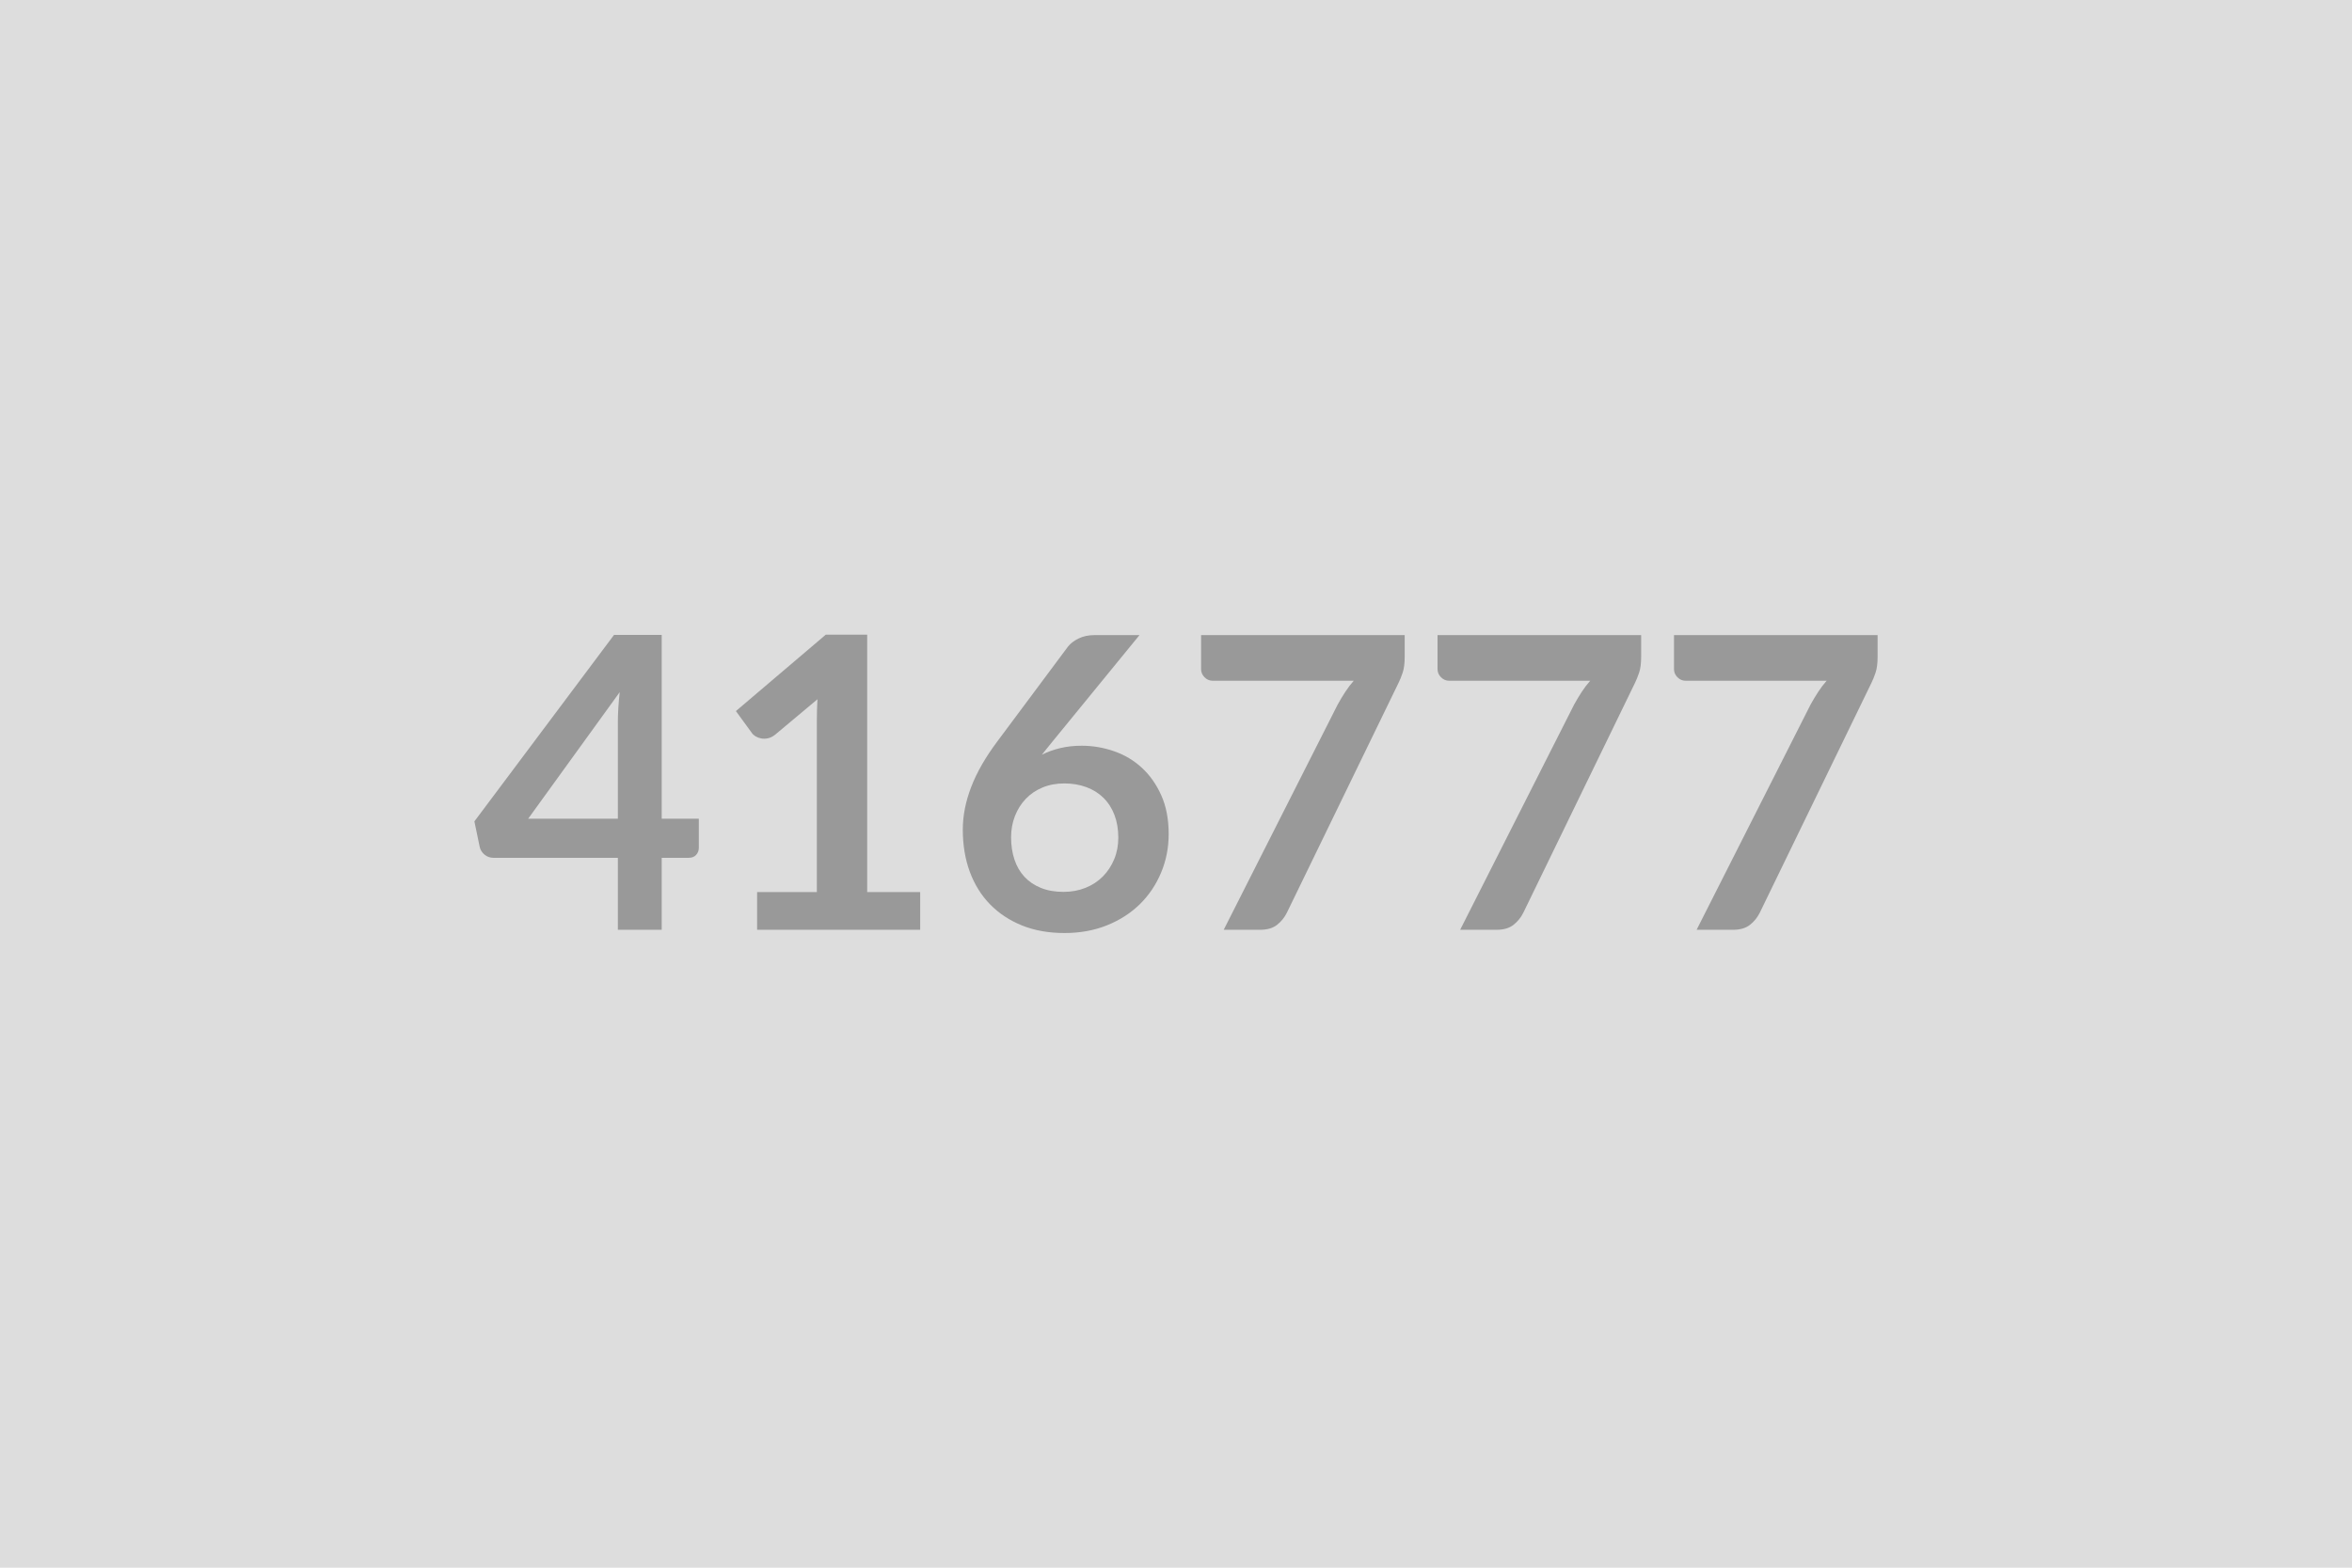
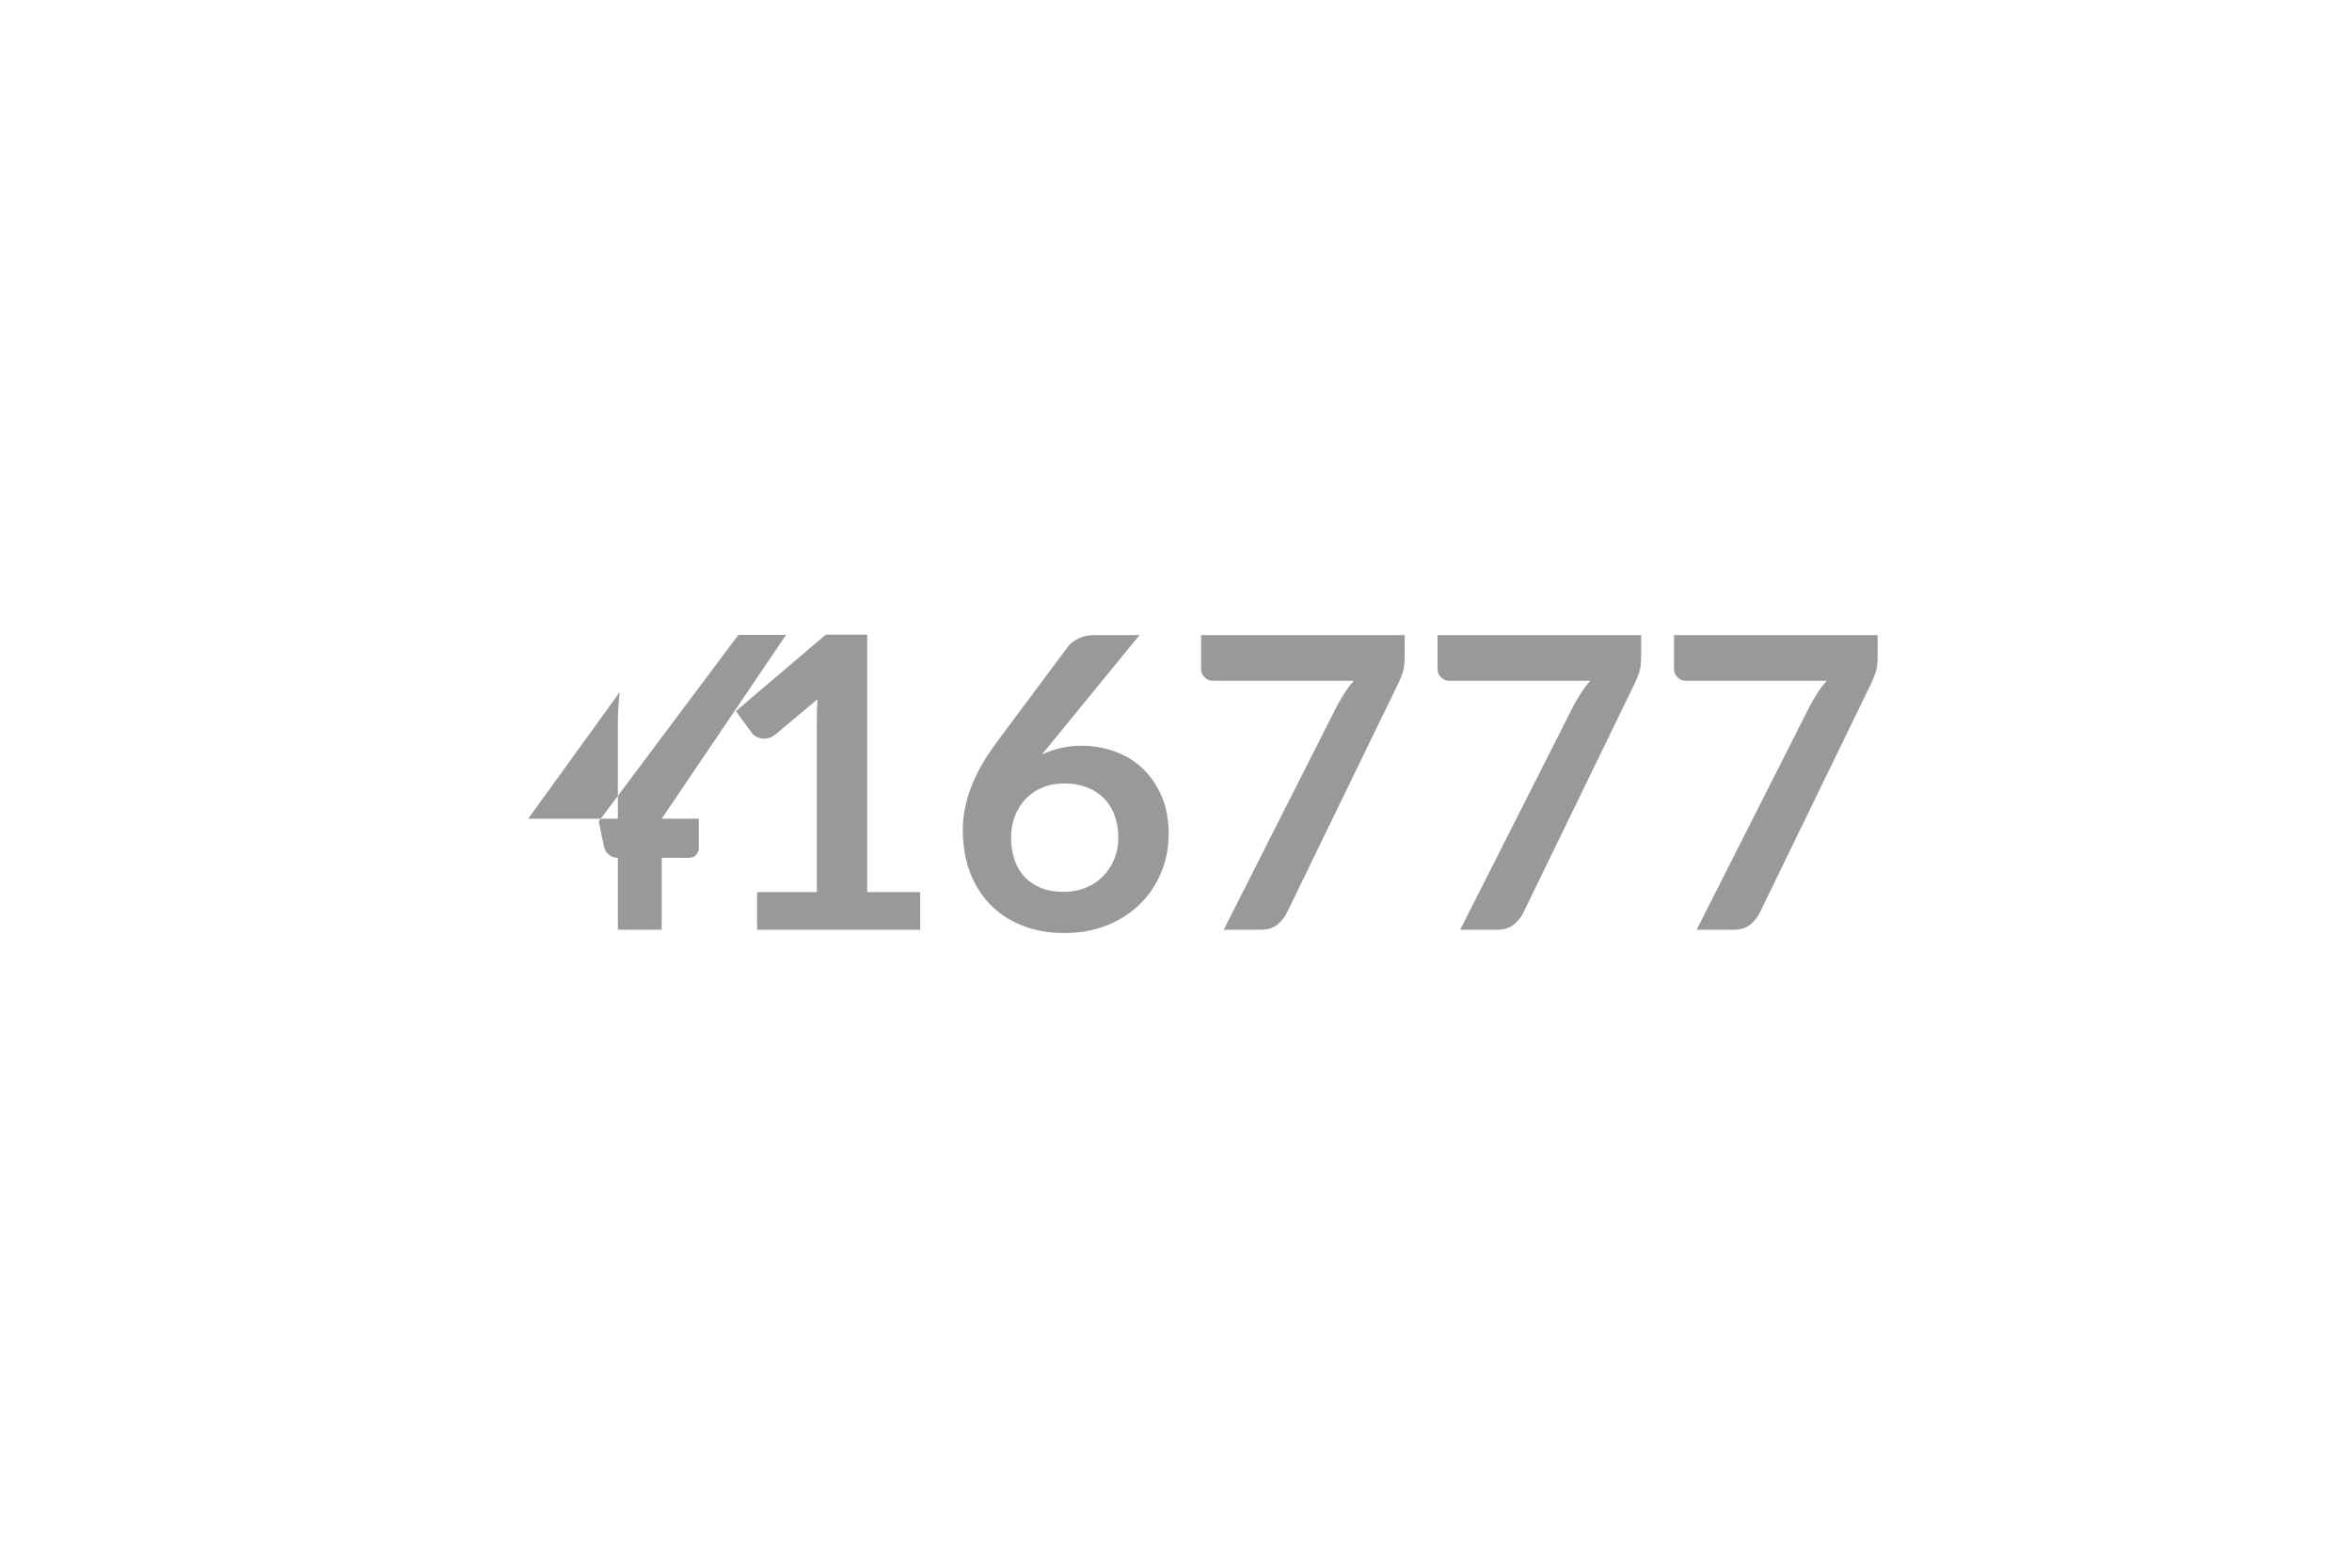
<svg xmlns="http://www.w3.org/2000/svg" width="600" height="400" viewBox="0 0 600 400">
-   <rect width="100%" height="100%" fill="#DDDDDD" />
-   <path fill="#999999" d="M134.74 208.895h22.88v-24.6q0-3.48.47-7.69zm34.06 0h9.47v7.44q0 1.04-.68 1.79-.67.75-1.92.75h-6.87v18.36h-11.18v-18.36H125.9q-1.3 0-2.28-.8-.99-.81-1.25-2l-1.35-6.5 35.62-47.58h12.16zm52.42 18.72h13.52v9.62h-41.6v-9.62h15.24v-43.84q0-2.6.15-5.35l-10.81 9.05q-.94.72-1.85.91-.91.18-1.72.02-.8-.15-1.43-.54-.62-.39-.93-.86l-4.06-5.57 22.93-19.5h10.56zm69.47-65.57-22.31 27.3-2.6 3.22q2.19-1.09 4.71-1.69t5.43-.6q4.27 0 8.3 1.41 4.03 1.4 7.1 4.24 3.06 2.83 4.94 7.04 1.87 4.21 1.87 9.83 0 5.25-1.93 9.85-1.92 4.61-5.4 8.04-3.49 3.43-8.4 5.41-4.92 1.97-10.84 1.97-6.04 0-10.82-1.92-4.78-1.93-8.16-5.38-3.38-3.46-5.18-8.32-1.79-4.87-1.79-10.79 0-5.31 2.16-10.9 2.15-5.59 6.68-11.62l17.94-24.08q.93-1.24 2.73-2.13 1.79-.88 4.13-.88zm-19.39 65.52q3.06 0 5.64-1.04 2.57-1.04 4.42-2.91 1.84-1.88 2.88-4.4t1.04-5.48q0-3.23-.98-5.8-.99-2.58-2.81-4.37t-4.37-2.73-5.62-.94q-3.06 0-5.56 1.04t-4.26 2.89q-1.77 1.85-2.76 4.37t-.99 5.43q0 3.12.86 5.7.86 2.57 2.55 4.39t4.18 2.83q2.5 1.02 5.78 1.02m35.1-65.52h51.94v5.56q0 2.5-.52 4.03-.52 1.54-1.04 2.58l-28.49 58.65q-.89 1.82-2.5 3.1-1.61 1.27-4.31 1.27h-9.31l29.07-57.46q.98-1.77 1.95-3.25.96-1.48 2.15-2.83h-35.98q-1.2 0-2.08-.89-.88-.88-.88-2.08zm60.32 0h51.94v5.56q0 2.5-.52 4.03-.52 1.54-1.04 2.58l-28.49 58.65q-.89 1.82-2.5 3.1-1.61 1.27-4.31 1.27h-9.31l29.07-57.46q.98-1.77 1.95-3.25.96-1.48 2.15-2.83h-35.98q-1.2 0-2.08-.89-.88-.88-.88-2.08zm60.32 0h51.94v5.56q0 2.5-.52 4.03-.52 1.54-1.04 2.58l-28.49 58.65q-.89 1.82-2.5 3.1-1.61 1.27-4.31 1.27h-9.31l29.07-57.46q.98-1.77 1.95-3.25.96-1.48 2.15-2.83H430q-1.2 0-2.08-.89-.88-.88-.88-2.08z" />
+   <path fill="#999999" d="M134.74 208.895h22.88v-24.6q0-3.48.47-7.69zm34.06 0h9.47v7.44q0 1.04-.68 1.79-.67.75-1.92.75h-6.87v18.36h-11.18v-18.36q-1.3 0-2.28-.8-.99-.81-1.25-2l-1.35-6.5 35.62-47.58h12.16zm52.42 18.72h13.52v9.62h-41.6v-9.62h15.24v-43.84q0-2.6.15-5.35l-10.81 9.05q-.94.72-1.85.91-.91.18-1.72.02-.8-.15-1.43-.54-.62-.39-.93-.86l-4.06-5.57 22.93-19.5h10.56zm69.47-65.57-22.31 27.3-2.6 3.22q2.19-1.09 4.71-1.69t5.43-.6q4.27 0 8.3 1.41 4.03 1.4 7.1 4.24 3.06 2.83 4.94 7.04 1.87 4.21 1.87 9.83 0 5.25-1.93 9.85-1.92 4.61-5.4 8.04-3.49 3.43-8.4 5.41-4.92 1.97-10.84 1.97-6.04 0-10.82-1.92-4.78-1.93-8.16-5.38-3.38-3.46-5.18-8.32-1.79-4.87-1.79-10.79 0-5.31 2.16-10.9 2.15-5.59 6.68-11.62l17.94-24.08q.93-1.24 2.73-2.13 1.79-.88 4.13-.88zm-19.39 65.52q3.06 0 5.64-1.04 2.57-1.04 4.42-2.91 1.84-1.88 2.88-4.4t1.04-5.48q0-3.23-.98-5.8-.99-2.58-2.81-4.37t-4.37-2.73-5.62-.94q-3.06 0-5.56 1.04t-4.26 2.89q-1.77 1.85-2.76 4.37t-.99 5.43q0 3.12.86 5.7.86 2.57 2.55 4.39t4.18 2.83q2.5 1.02 5.78 1.02m35.1-65.52h51.94v5.56q0 2.5-.52 4.03-.52 1.54-1.04 2.58l-28.49 58.65q-.89 1.82-2.5 3.1-1.61 1.27-4.31 1.27h-9.31l29.07-57.46q.98-1.77 1.95-3.25.96-1.48 2.15-2.83h-35.98q-1.2 0-2.08-.89-.88-.88-.88-2.08zm60.32 0h51.94v5.56q0 2.5-.52 4.03-.52 1.54-1.04 2.58l-28.49 58.65q-.89 1.82-2.5 3.1-1.61 1.27-4.31 1.27h-9.31l29.07-57.46q.98-1.77 1.95-3.25.96-1.48 2.15-2.83h-35.98q-1.2 0-2.08-.89-.88-.88-.88-2.08zm60.32 0h51.94v5.56q0 2.5-.52 4.03-.52 1.54-1.04 2.58l-28.49 58.65q-.89 1.82-2.5 3.1-1.61 1.27-4.31 1.27h-9.31l29.07-57.46q.98-1.77 1.95-3.25.96-1.48 2.15-2.83H430q-1.2 0-2.08-.89-.88-.88-.88-2.08z" />
</svg>